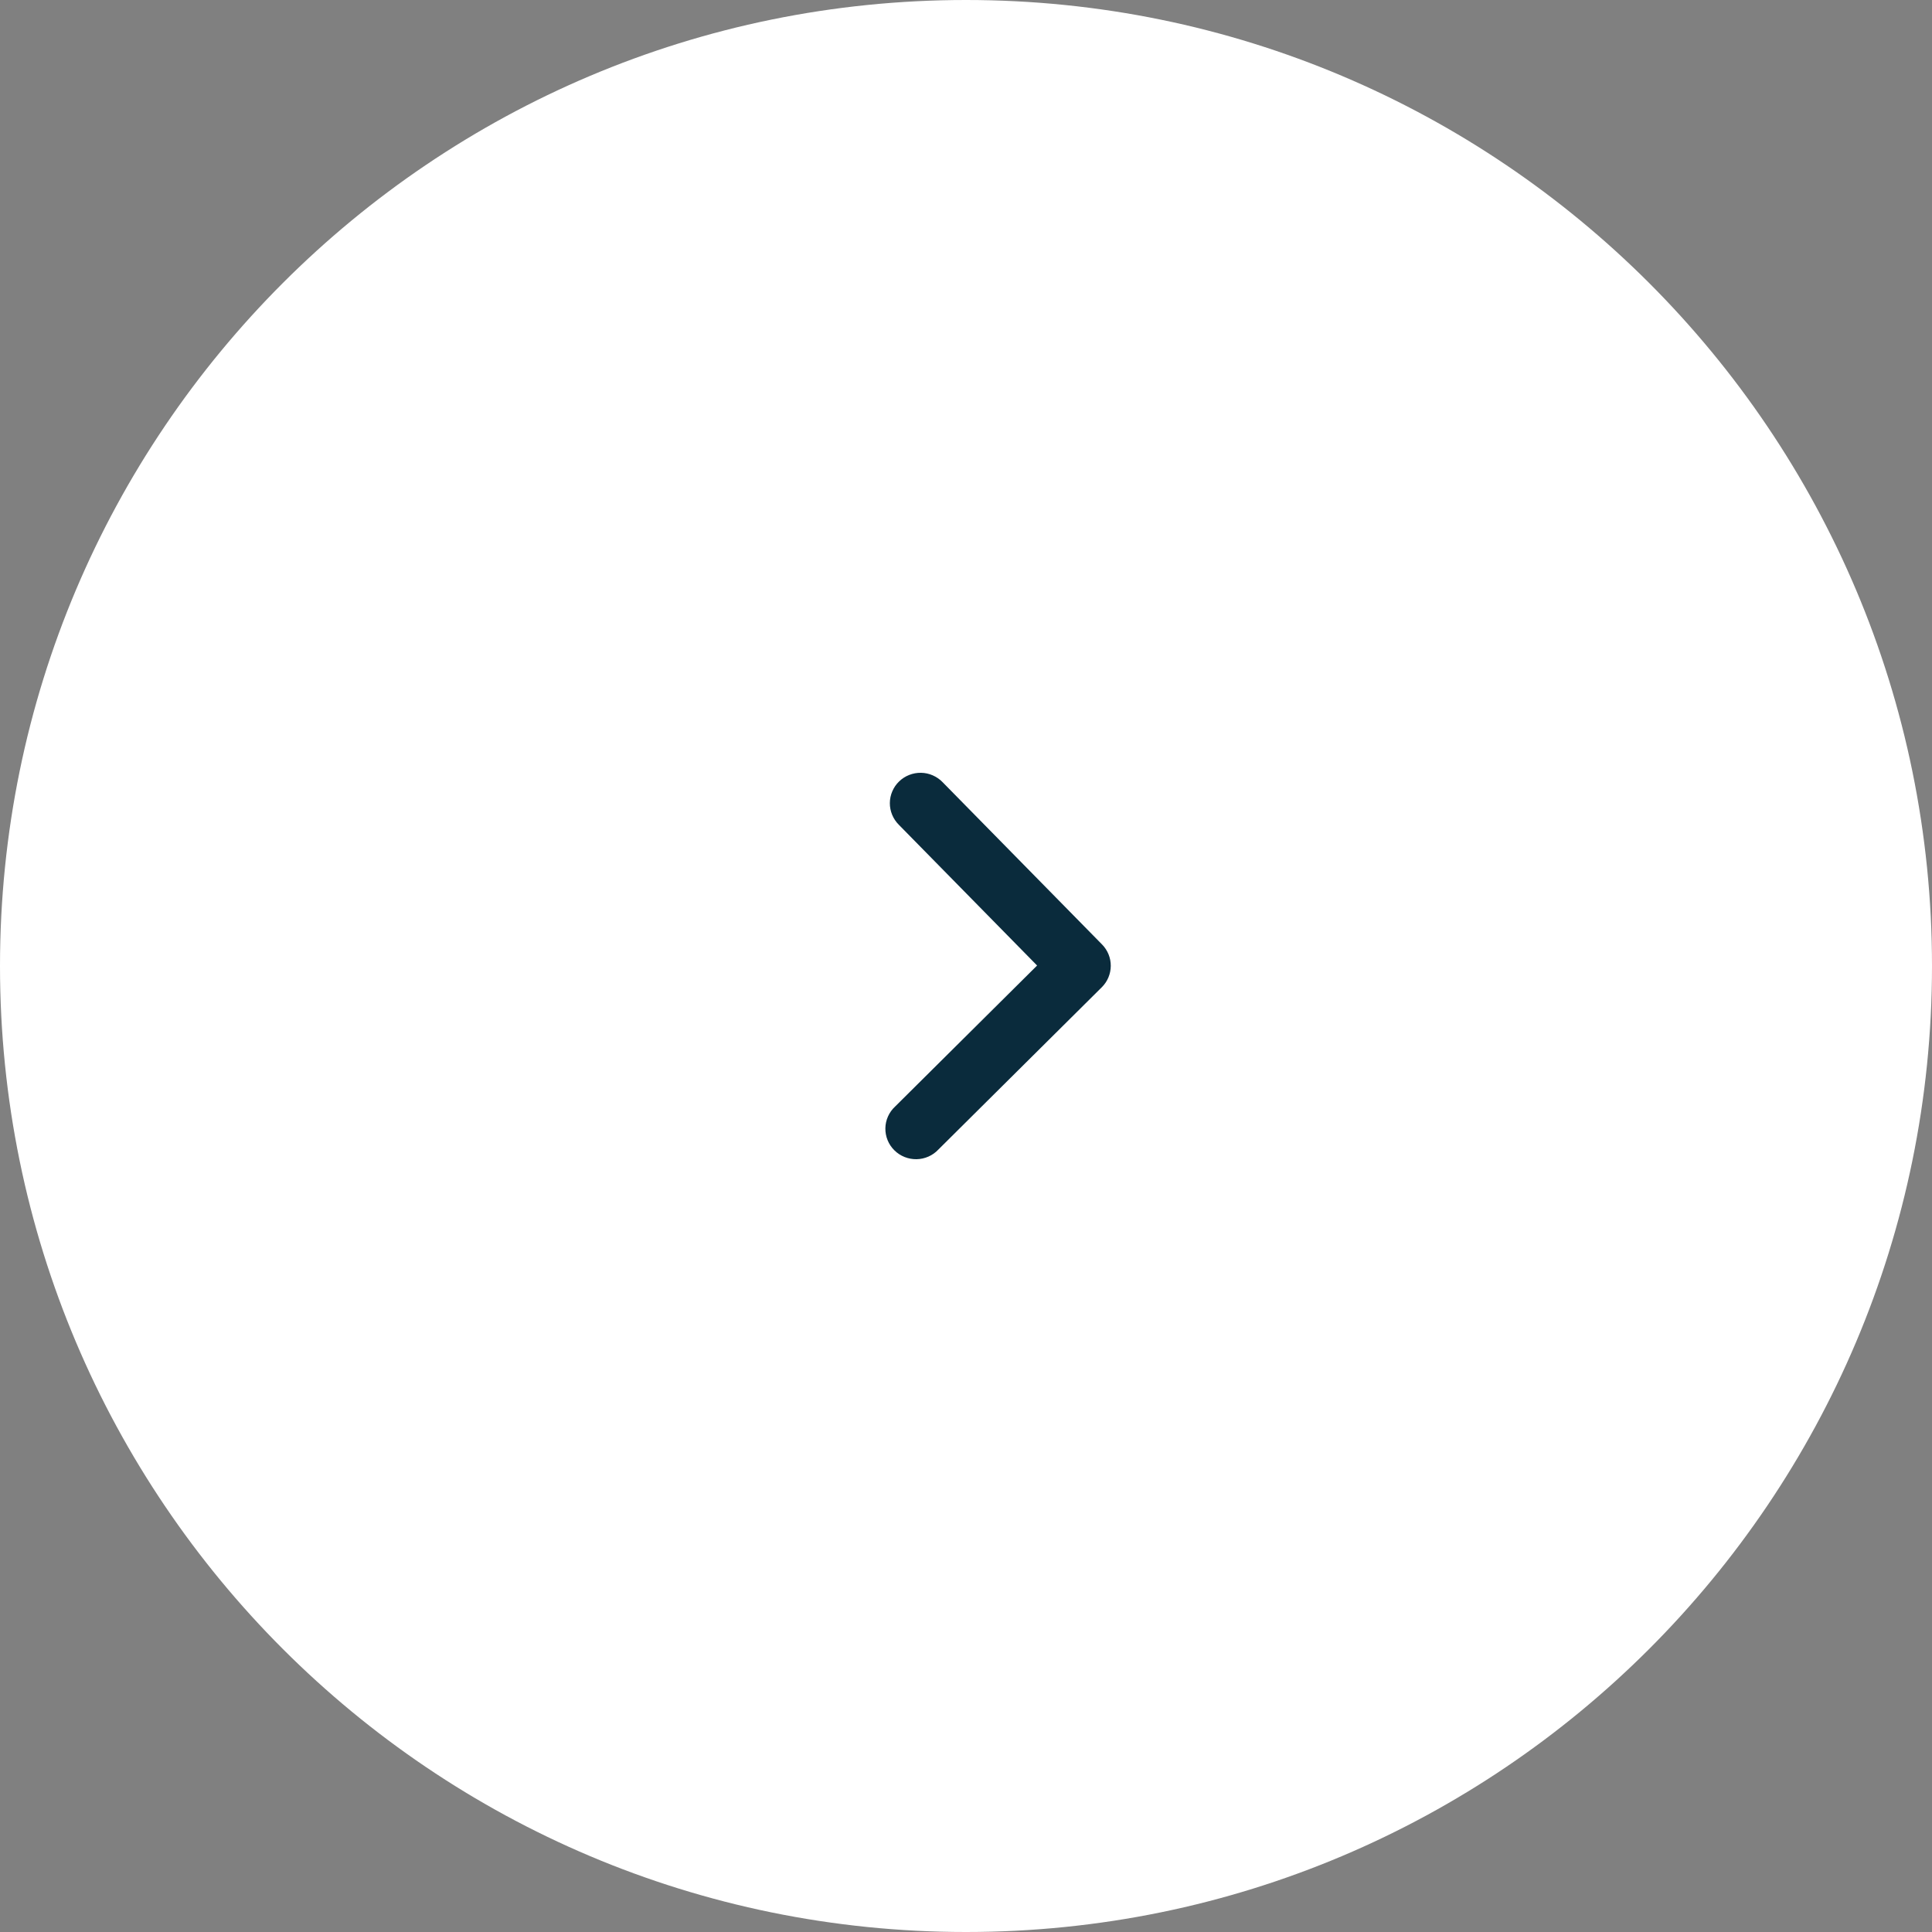
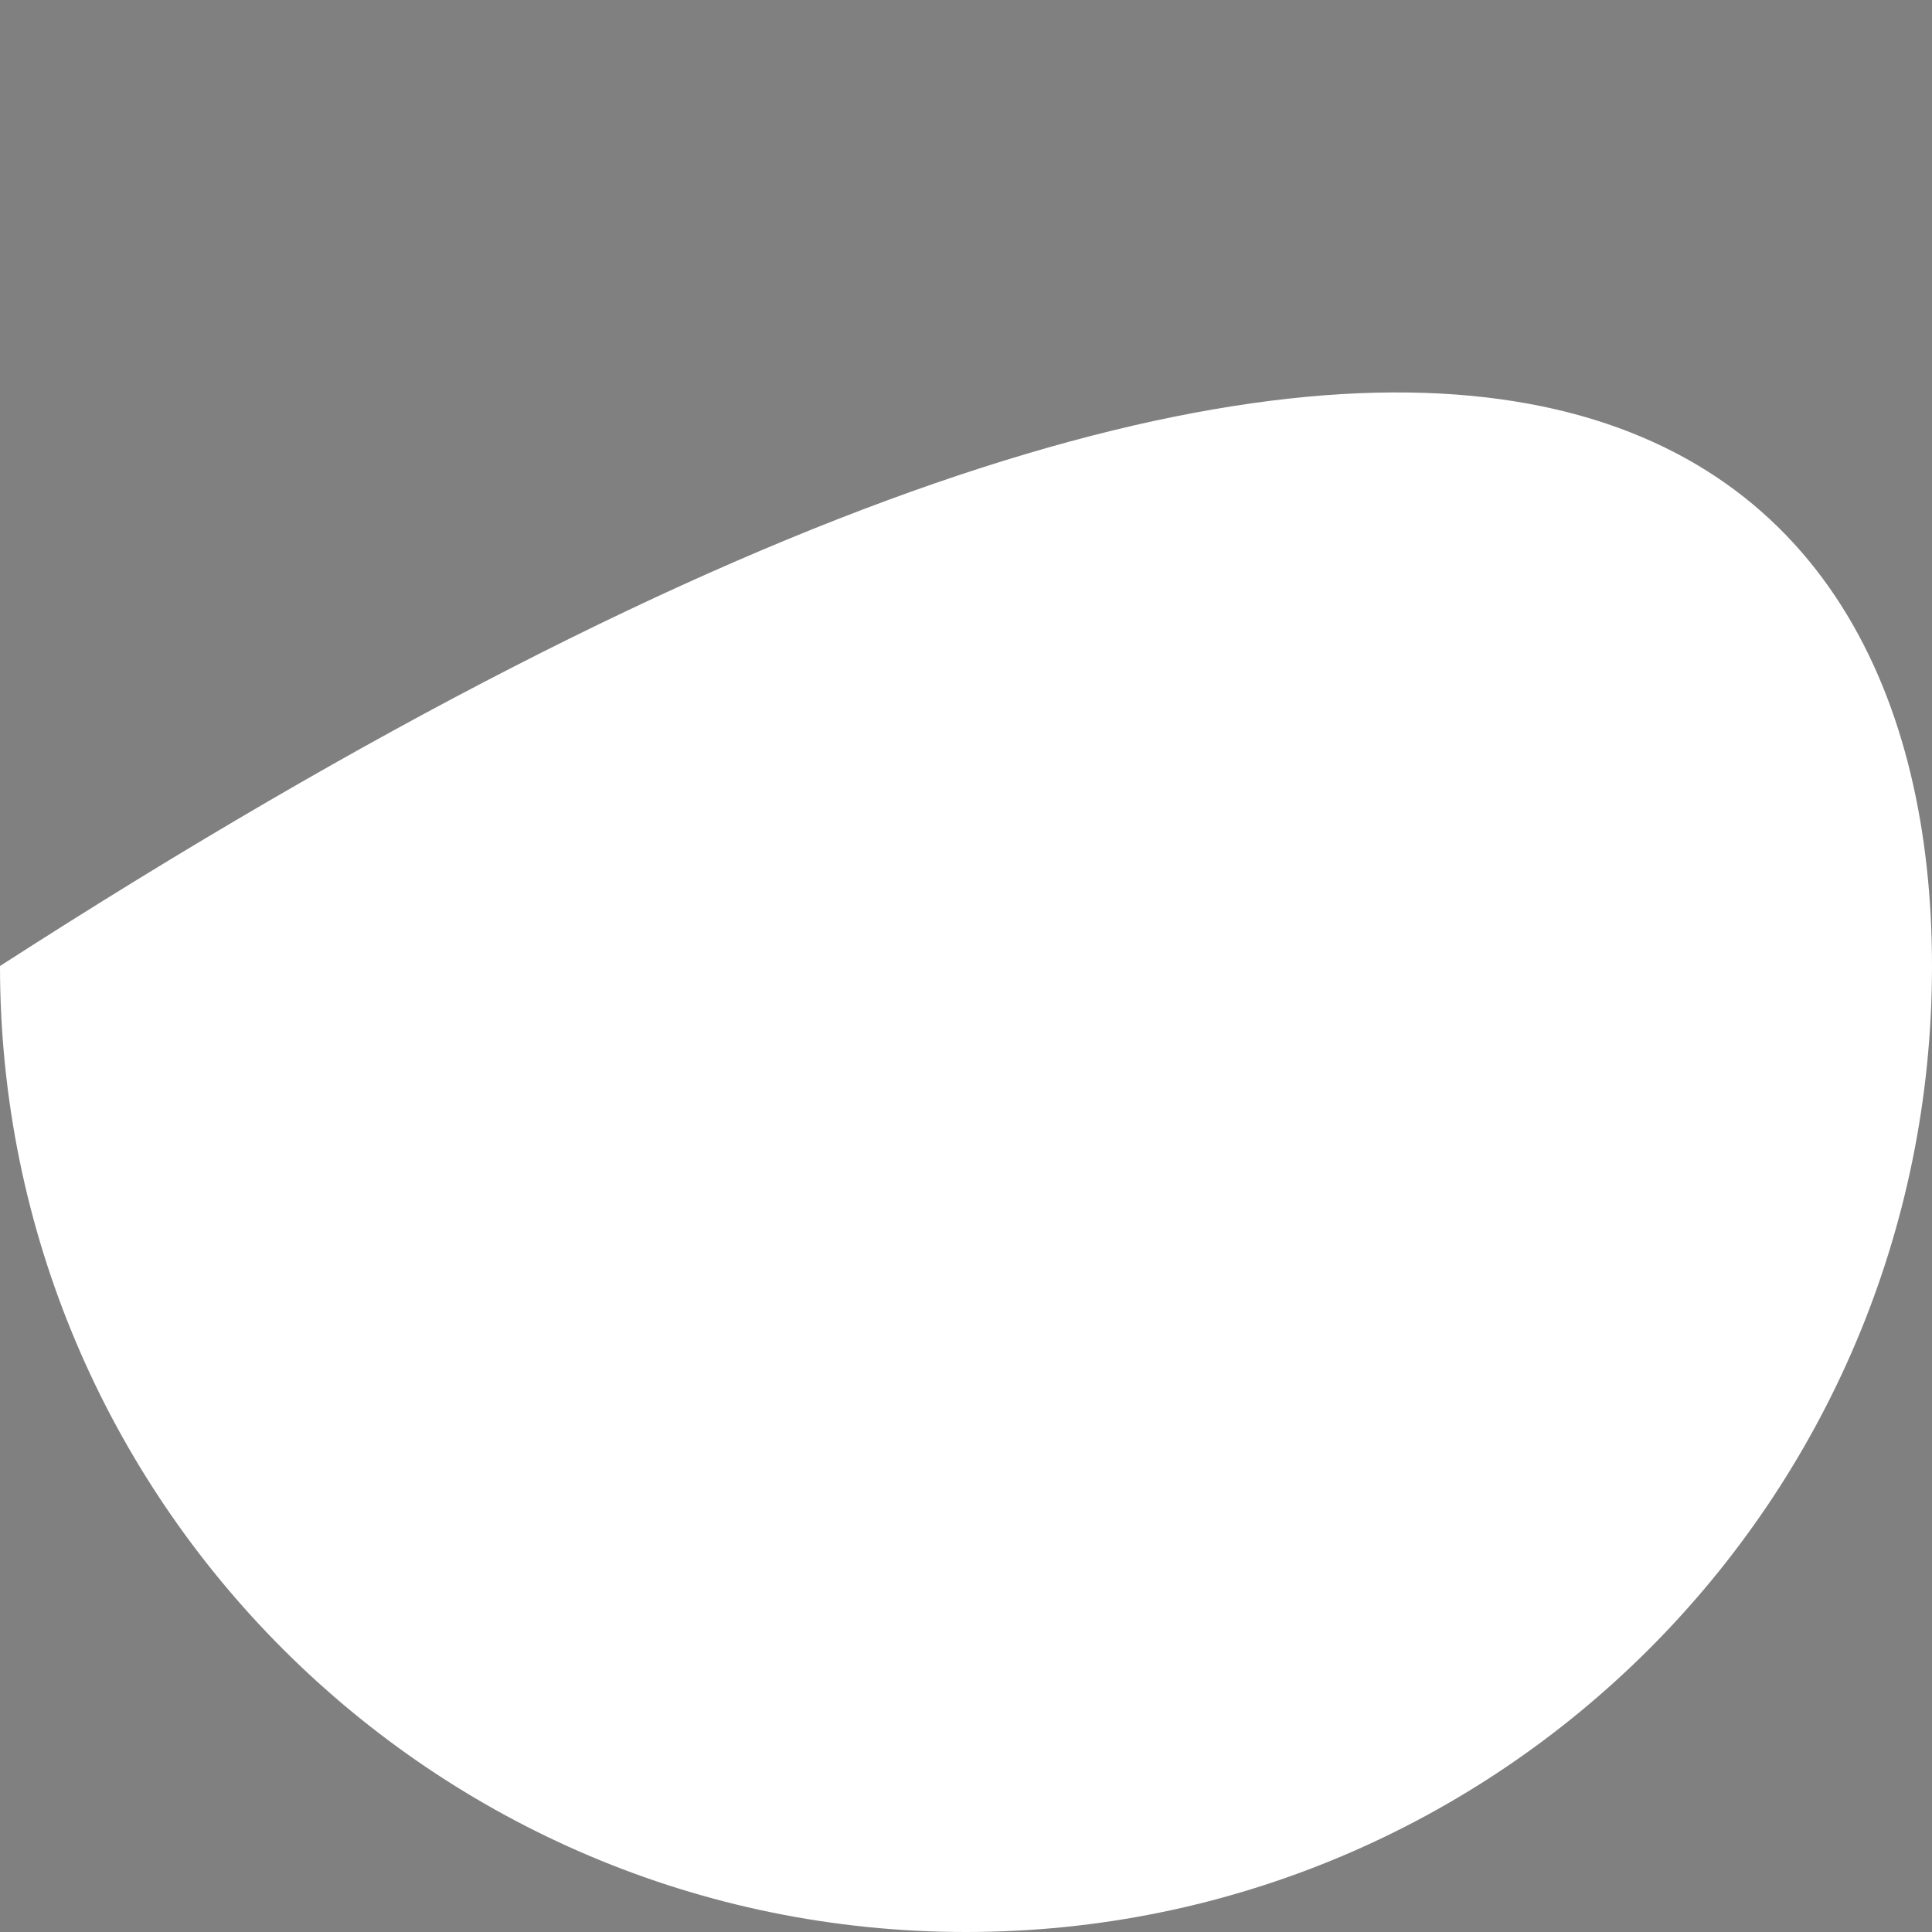
<svg xmlns="http://www.w3.org/2000/svg" width="60" height="60" viewBox="0 0 60 60" fill="none">
  <rect x="0" y="0" width="60" height="60" fill="#808080" stroke="none" />
-   <path d="M0 30C0 13.431 13.431 0 30 0C46.569 0 60 13.431 60 30C60 46.569 46.569 60 30 60C13.431 60 0 46.569 0 30Z" fill="white" />
-   <path d="M27.799 34.364C27.705 34.45 27.63 34.555 27.578 34.671C27.526 34.786 27.498 34.912 27.496 35.038C27.494 35.165 27.517 35.291 27.565 35.409C27.613 35.527 27.684 35.633 27.775 35.723C27.865 35.813 27.973 35.884 28.091 35.931C28.21 35.979 28.337 36.002 28.464 36C28.592 35.998 28.718 35.97 28.835 35.918C28.951 35.867 29.056 35.792 29.143 35.699L34.217 30.66C34.394 30.485 34.494 30.247 34.496 29.998C34.498 29.75 34.401 29.51 34.226 29.332L29.275 24.293C29.189 24.203 29.084 24.13 28.969 24.08C28.854 24.029 28.73 24.002 28.604 24C28.478 23.998 28.353 24.02 28.235 24.067C28.118 24.113 28.012 24.181 27.922 24.269C27.831 24.356 27.76 24.461 27.711 24.576C27.661 24.691 27.636 24.815 27.635 24.94C27.634 25.065 27.659 25.189 27.707 25.305C27.755 25.42 27.825 25.525 27.914 25.614L32.208 29.985L27.799 34.364Z" fill="#0A2B3C" />
+   <path d="M0 30C46.569 0 60 13.431 60 30C60 46.569 46.569 60 30 60C13.431 60 0 46.569 0 30Z" fill="white" />
</svg>